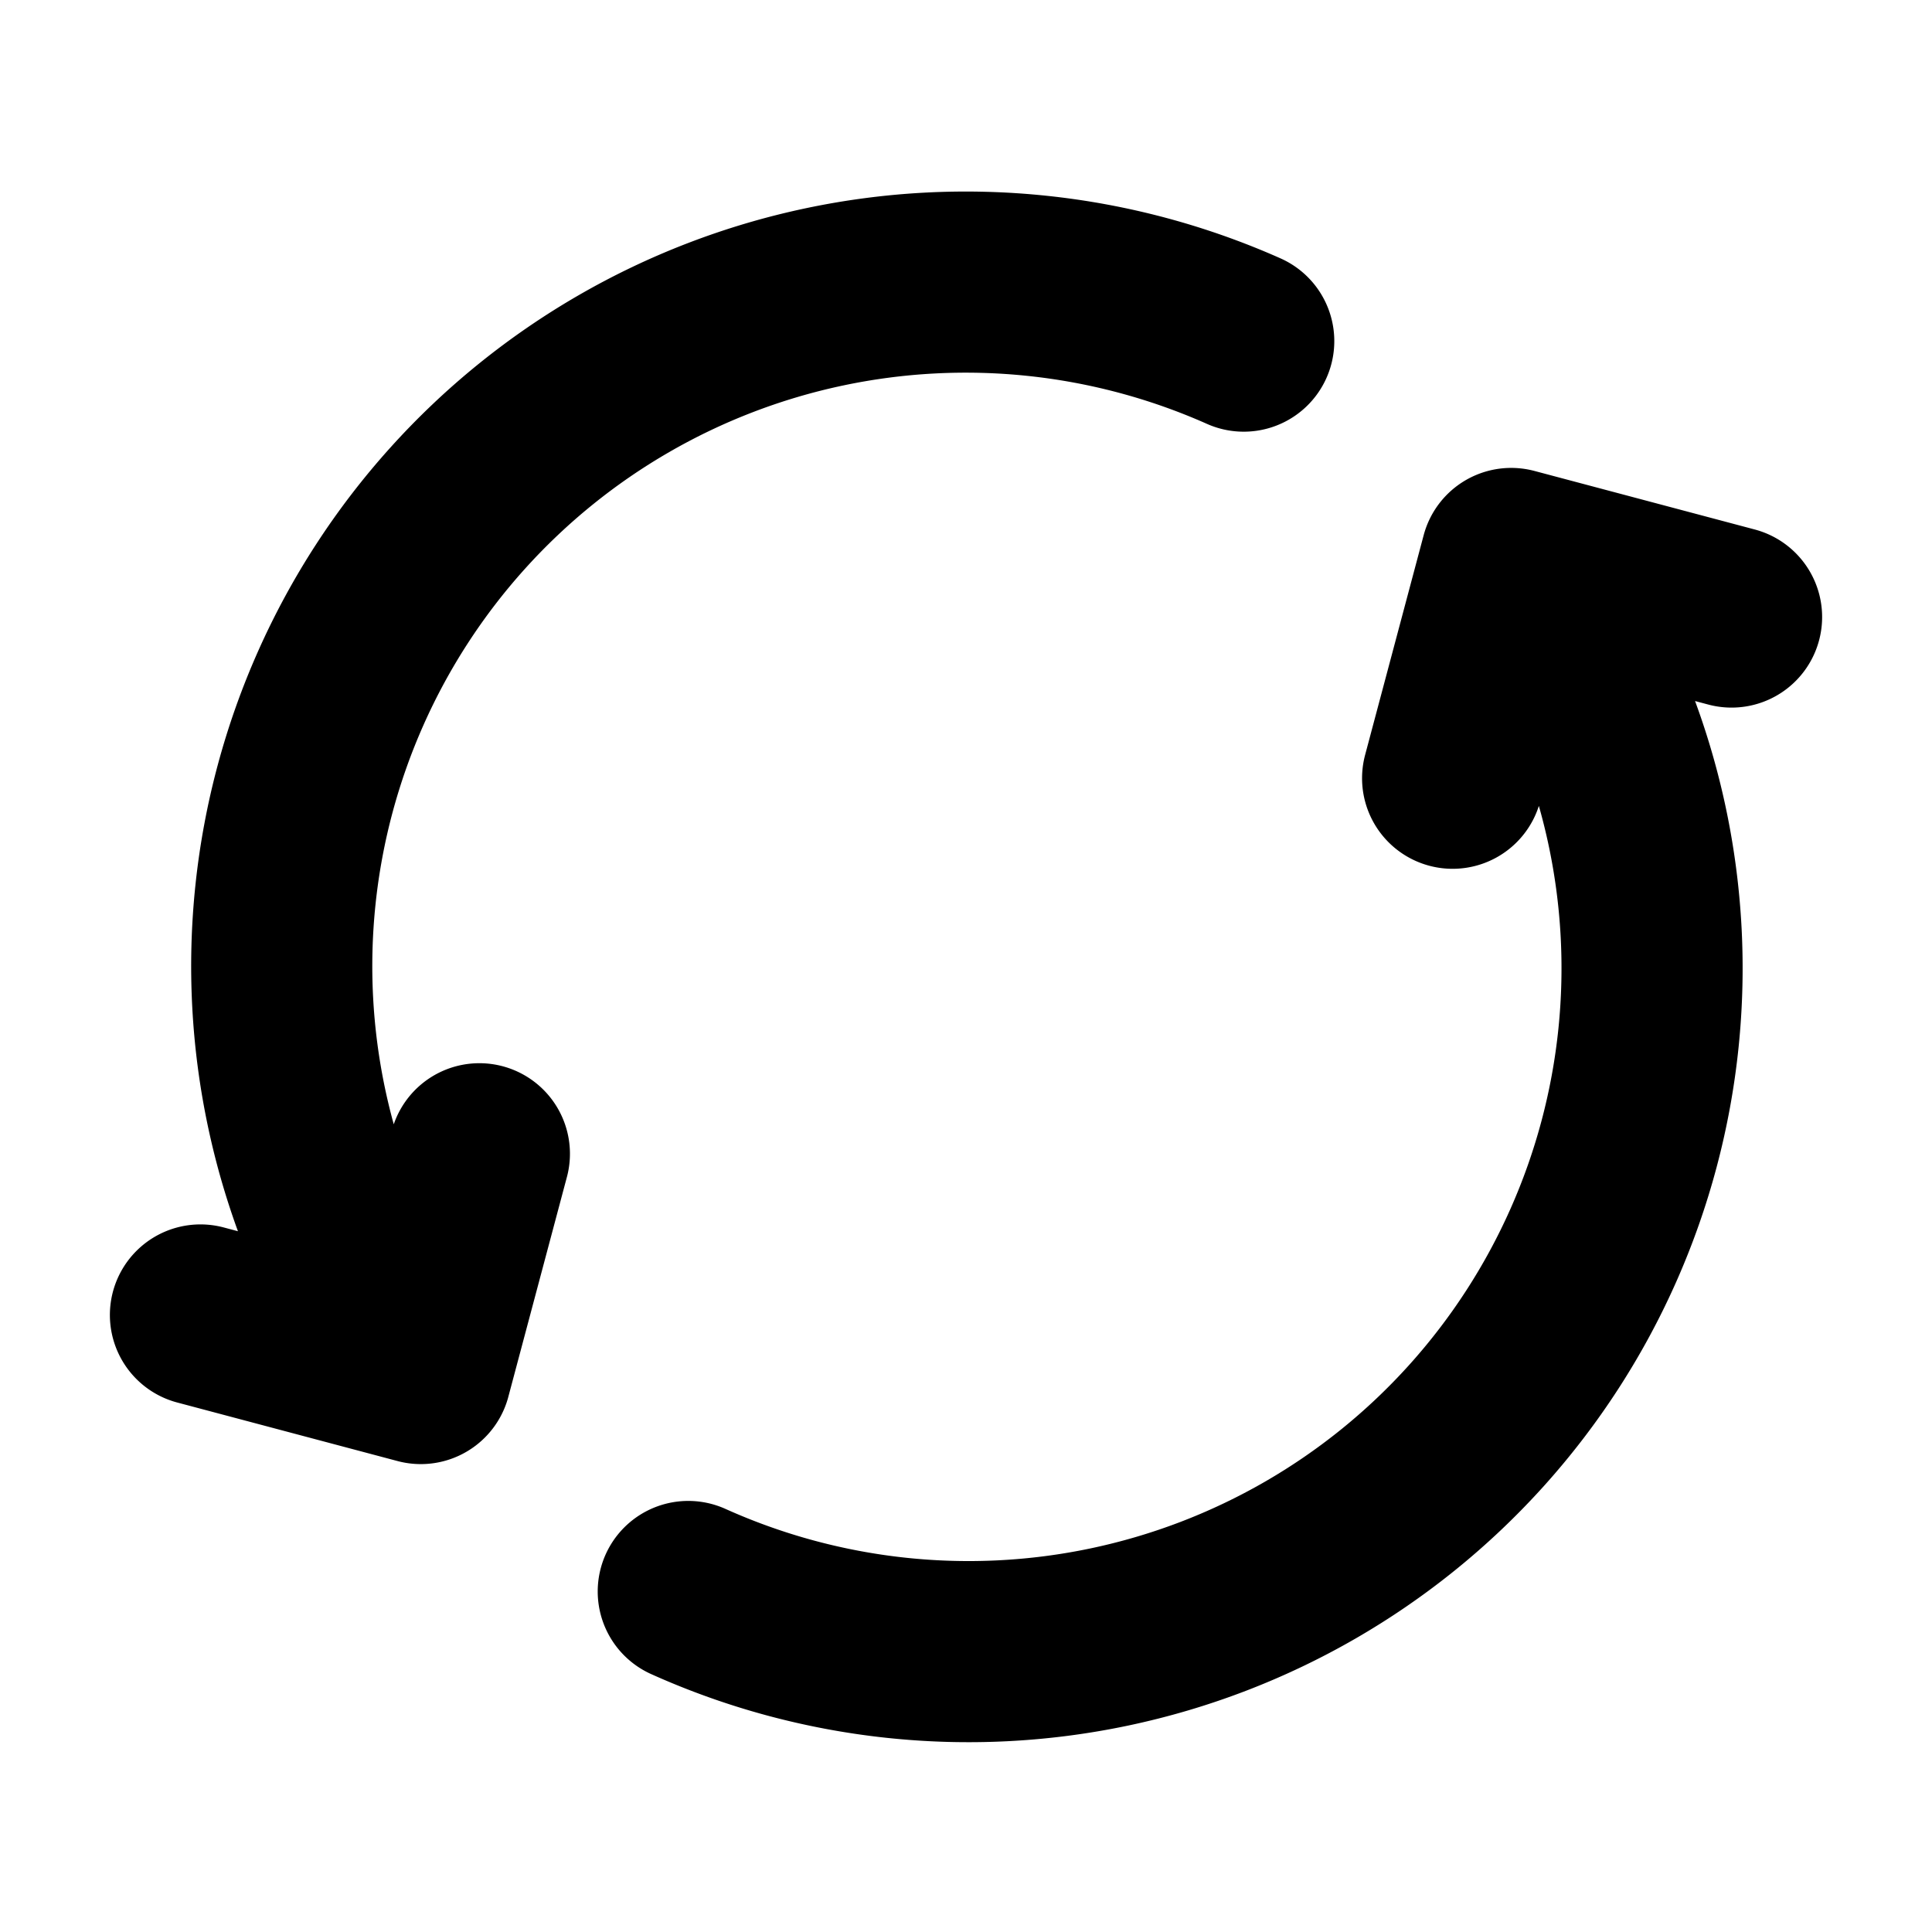
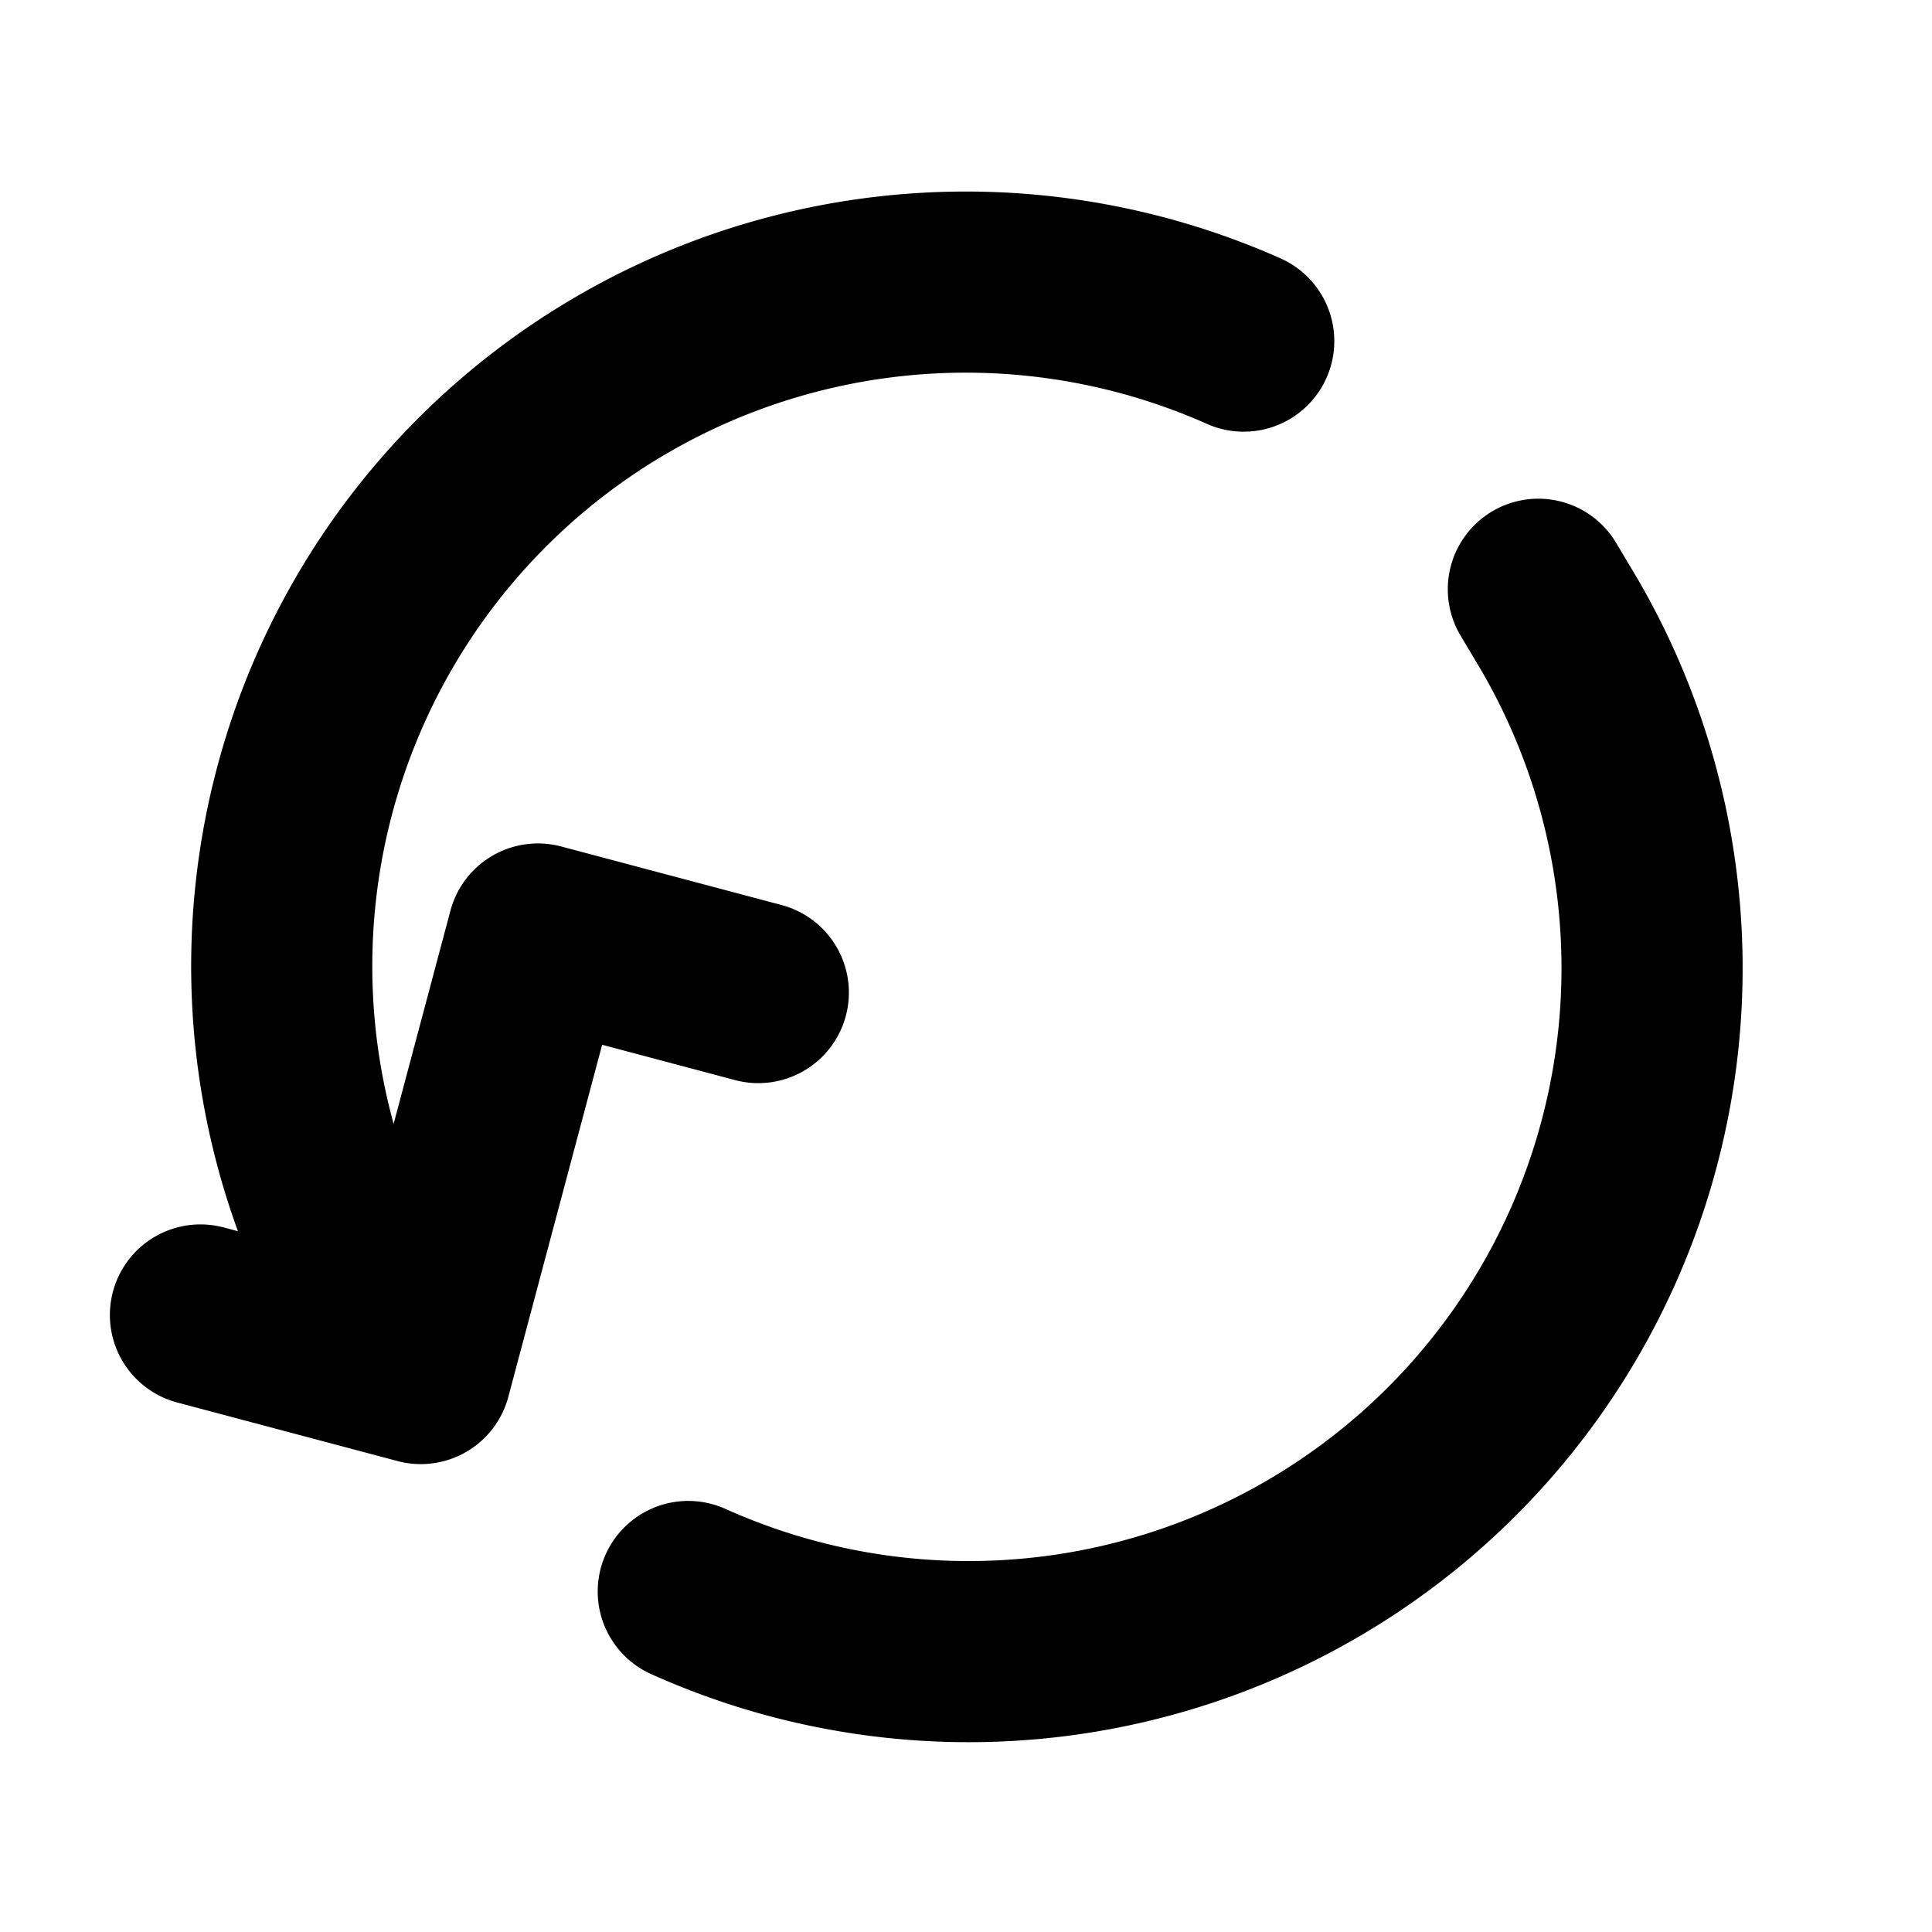
<svg xmlns="http://www.w3.org/2000/svg" width="32" height="32" viewBox="0 0 32 32" fill="none">
-   <path d="M11.4 26.36a11.32 11.32 0 0014.42-16.03l-.34-.57m-19.3 11.9A11.33 11.33 0 0120.6 5.65M3.32 21.78l3.65.97.97-3.64m16.12-6.22l.97-3.64 3.65.97" stroke="#000" stroke-width="3" stroke-linecap="round" stroke-linejoin="round" />
+   <path d="M11.4 26.36a11.32 11.32 0 0014.42-16.03l-.34-.57m-19.3 11.9A11.33 11.33 0 0120.6 5.65M3.32 21.78l3.65.97.97-3.64l.97-3.64 3.65.97" stroke="#000" stroke-width="3" stroke-linecap="round" stroke-linejoin="round" />
</svg>